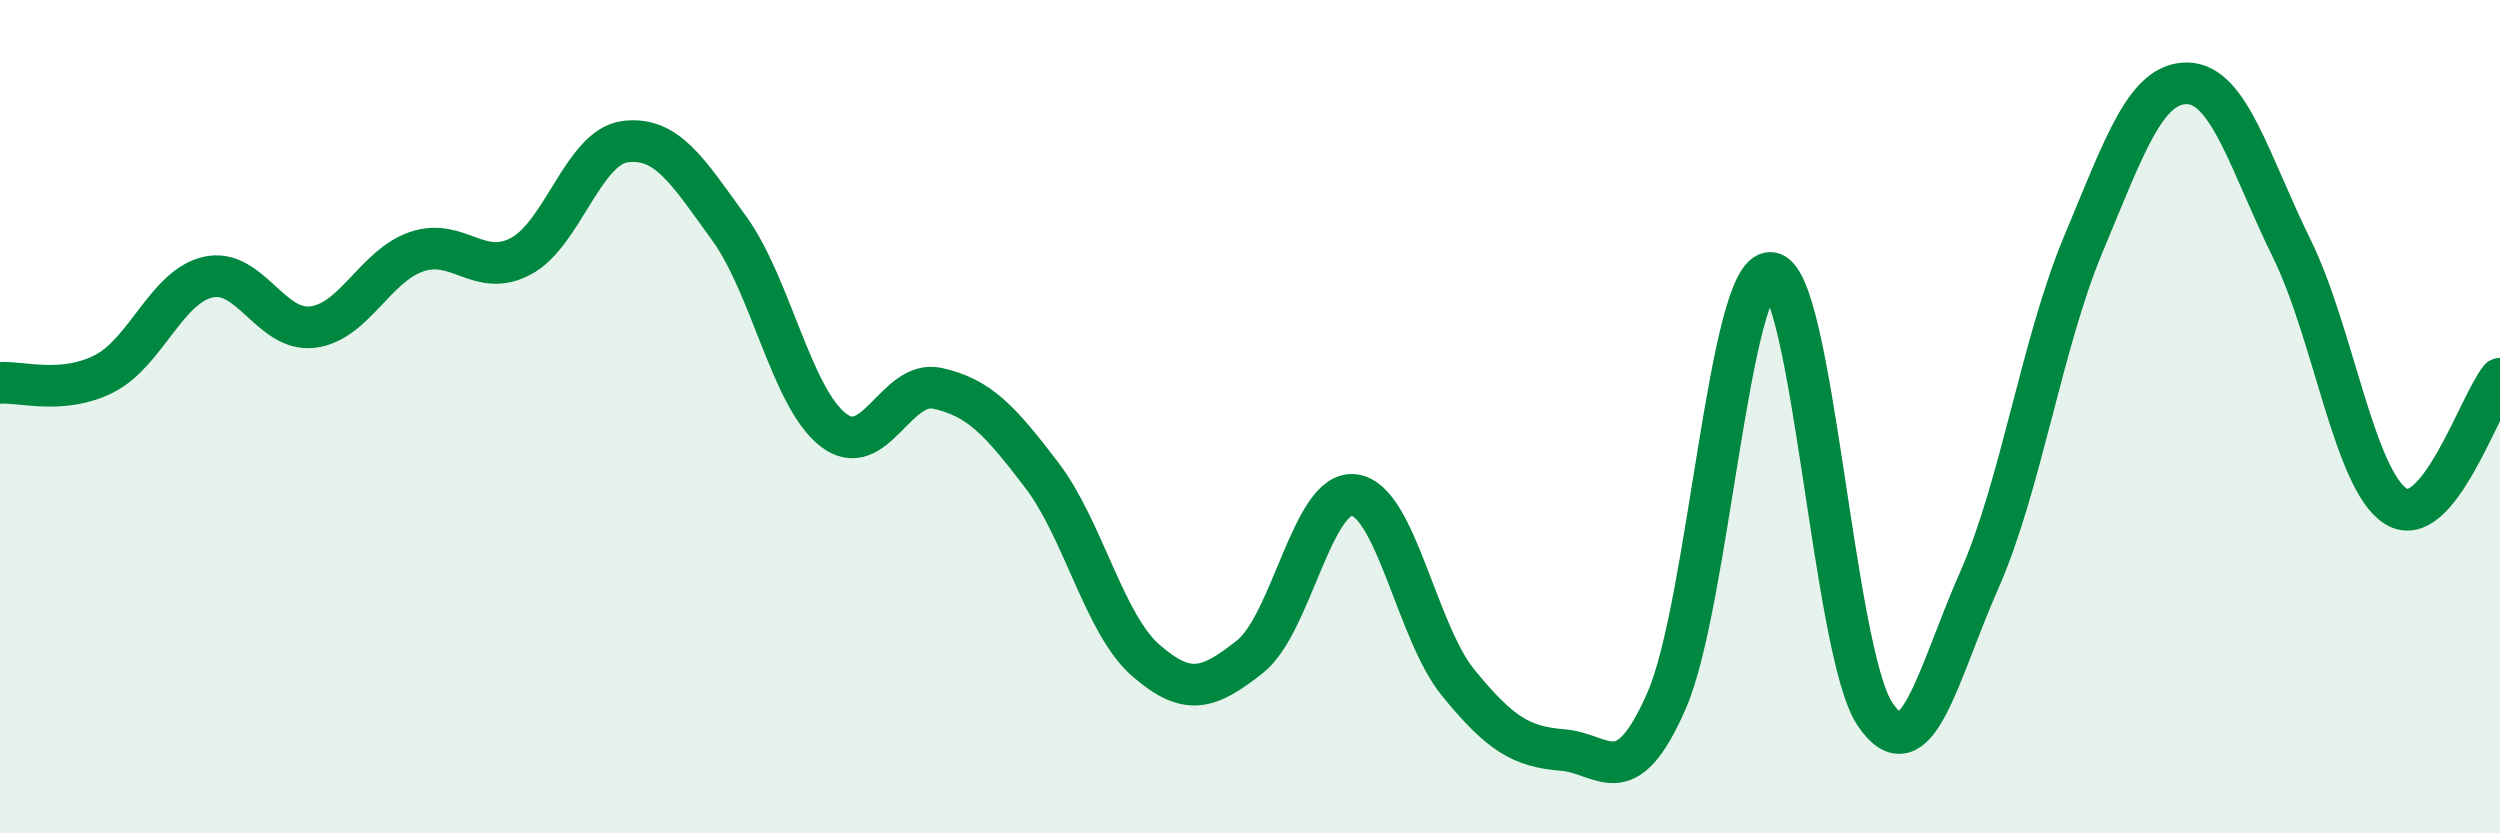
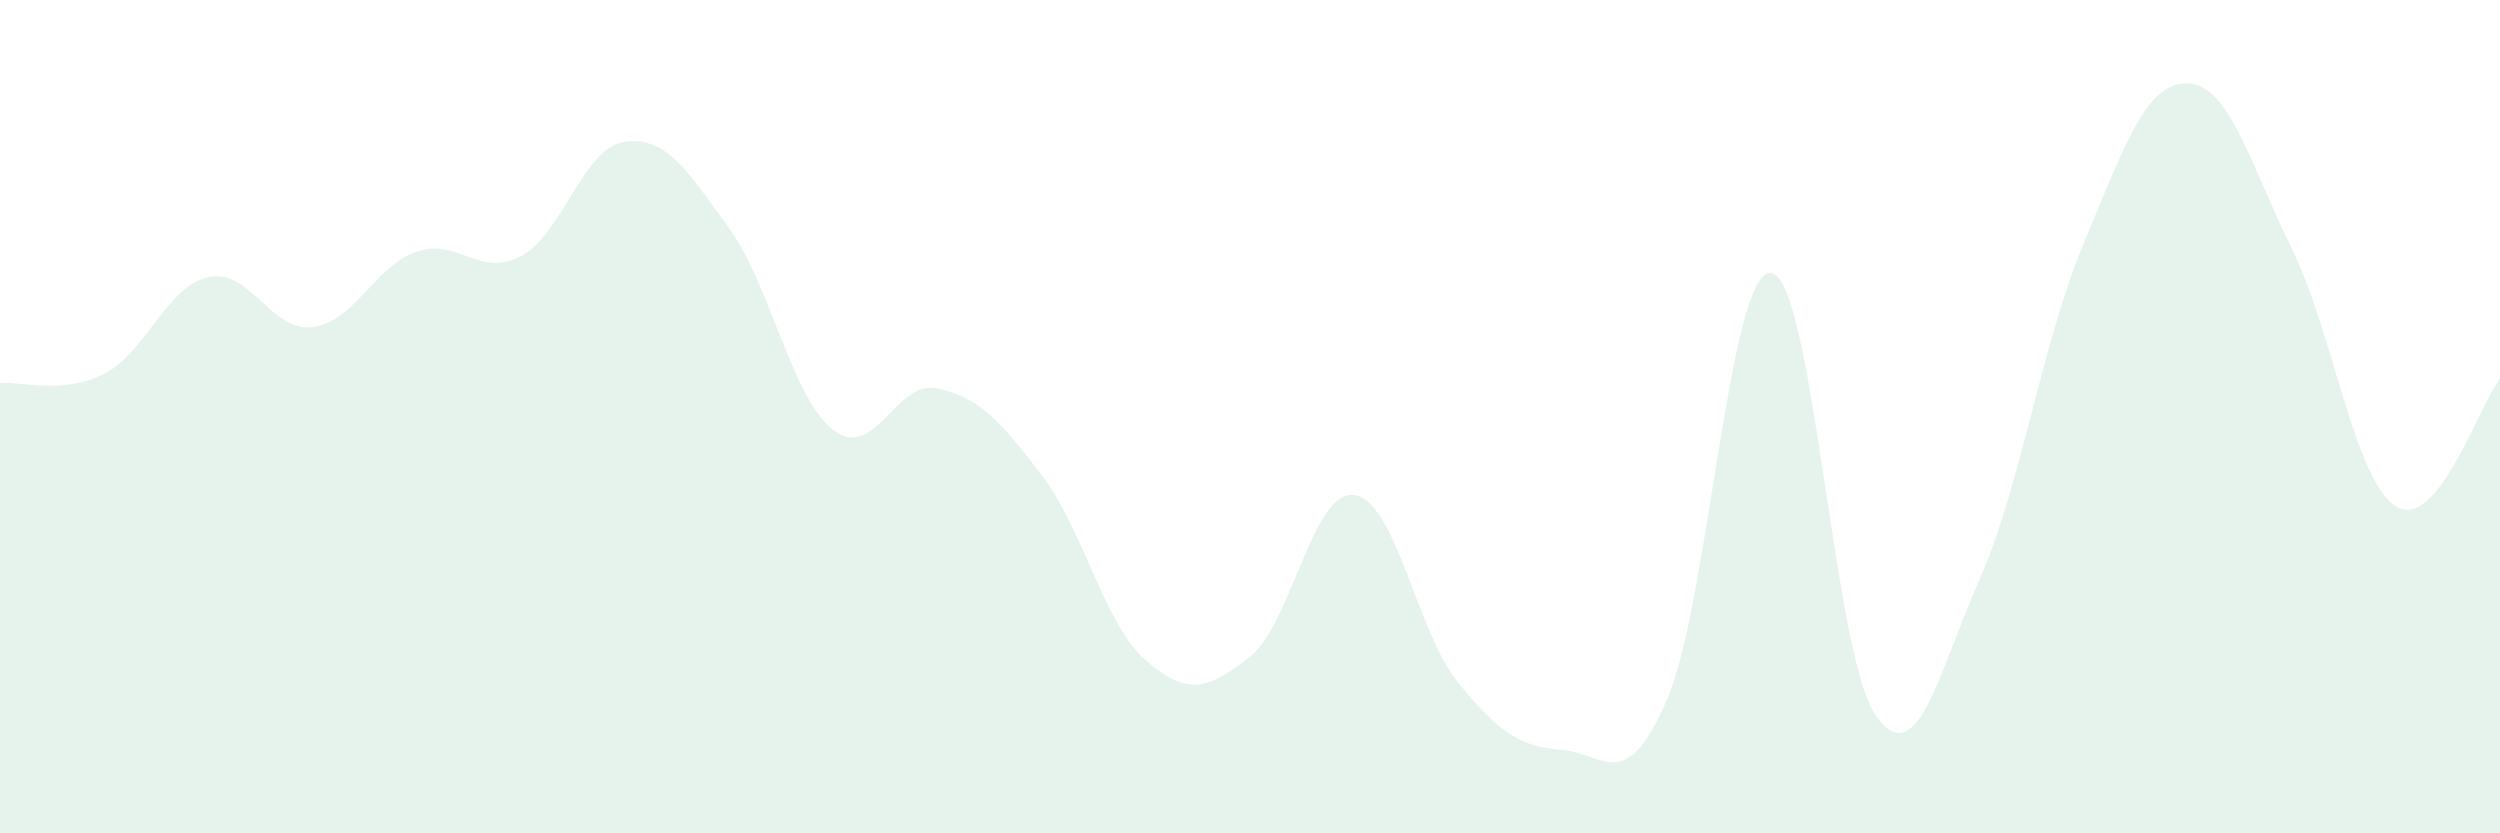
<svg xmlns="http://www.w3.org/2000/svg" width="60" height="20" viewBox="0 0 60 20">
  <path d="M 0,9.19 C 0.5,9.15 1.5,9.48 2.5,8.97 C 3.5,8.46 4,6.87 5,6.65 C 6,6.43 6.5,7.97 7.5,7.85 C 8.5,7.73 9,6.38 10,6.04 C 11,5.7 11.5,6.68 12.5,6.15 C 13.5,5.62 14,3.53 15,3.4 C 16,3.27 16.5,4.1 17.5,5.48 C 18.5,6.86 19,9.55 20,10.32 C 21,11.09 21.5,9.1 22.5,9.32 C 23.5,9.54 24,10.09 25,11.4 C 26,12.71 26.5,14.98 27.5,15.85 C 28.5,16.72 29,16.55 30,15.76 C 31,14.97 31.5,11.75 32.5,11.88 C 33.5,12.01 34,15.17 35,16.39 C 36,17.61 36.5,17.92 37.5,18 C 38.5,18.08 39,19.1 40,16.81 C 41,14.52 41.5,6.48 42.5,6.55 C 43.5,6.62 44,15.66 45,17.14 C 46,18.62 46.5,16.19 47.5,13.93 C 48.5,11.67 49,8.25 50,5.86 C 51,3.47 51.5,1.98 52.5,2 C 53.5,2.02 54,3.93 55,5.96 C 56,7.99 56.5,11.52 57.5,12.15 C 58.5,12.78 59.5,9.7 60,9.09L60 20L0 20Z" fill="#008740" opacity="0.1" stroke-linecap="round" stroke-linejoin="round" />
-   <path d="M 0,9.19 C 0.5,9.15 1.5,9.48 2.5,8.97 C 3.5,8.46 4,6.87 5,6.65 C 6,6.43 6.5,7.97 7.5,7.85 C 8.5,7.73 9,6.38 10,6.04 C 11,5.7 11.5,6.68 12.5,6.15 C 13.5,5.62 14,3.53 15,3.4 C 16,3.27 16.5,4.1 17.5,5.48 C 18.5,6.86 19,9.55 20,10.32 C 21,11.09 21.5,9.1 22.5,9.32 C 23.5,9.54 24,10.09 25,11.4 C 26,12.71 26.5,14.98 27.5,15.85 C 28.5,16.72 29,16.55 30,15.76 C 31,14.97 31.5,11.75 32.5,11.88 C 33.5,12.01 34,15.17 35,16.39 C 36,17.61 36.5,17.92 37.5,18 C 38.5,18.08 39,19.1 40,16.81 C 41,14.52 41.5,6.48 42.5,6.55 C 43.5,6.62 44,15.66 45,17.14 C 46,18.62 46.5,16.19 47.5,13.93 C 48.5,11.67 49,8.25 50,5.86 C 51,3.47 51.5,1.98 52.5,2 C 53.5,2.02 54,3.93 55,5.96 C 56,7.99 56.5,11.52 57.5,12.15 C 58.5,12.78 59.5,9.7 60,9.09" stroke="#008740" stroke-width="1" fill="none" stroke-linecap="round" stroke-linejoin="round" />
</svg>